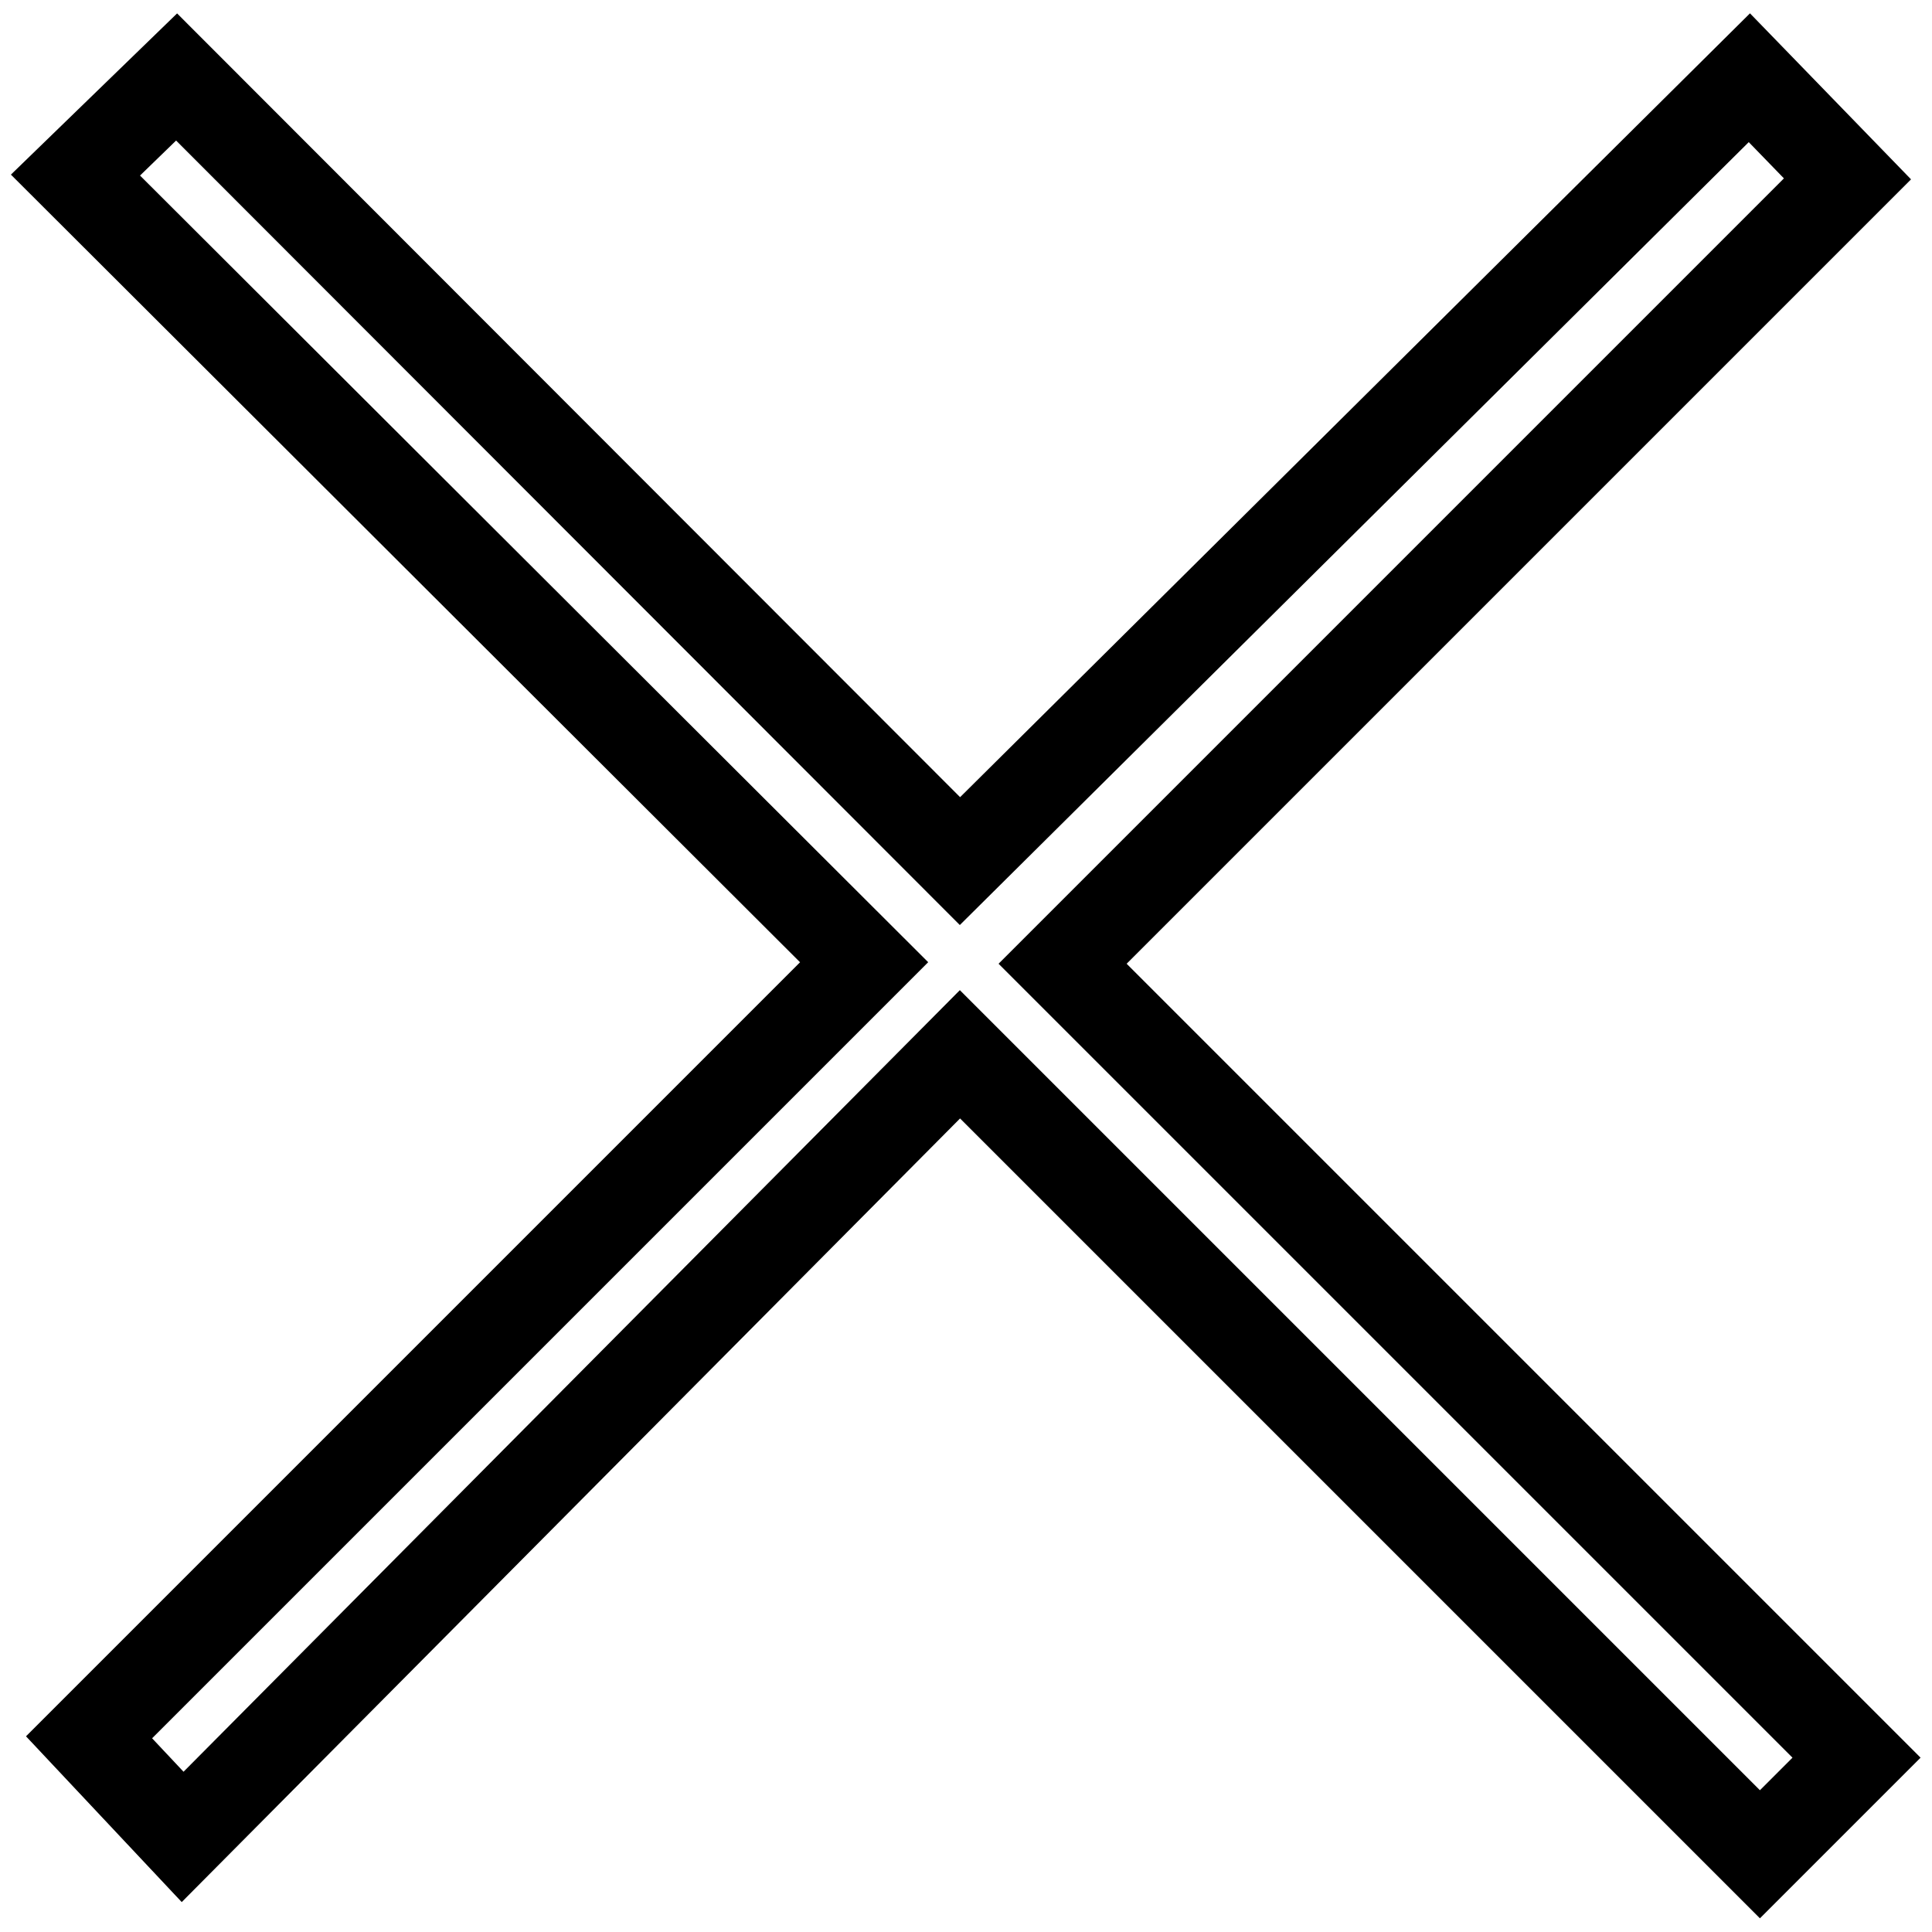
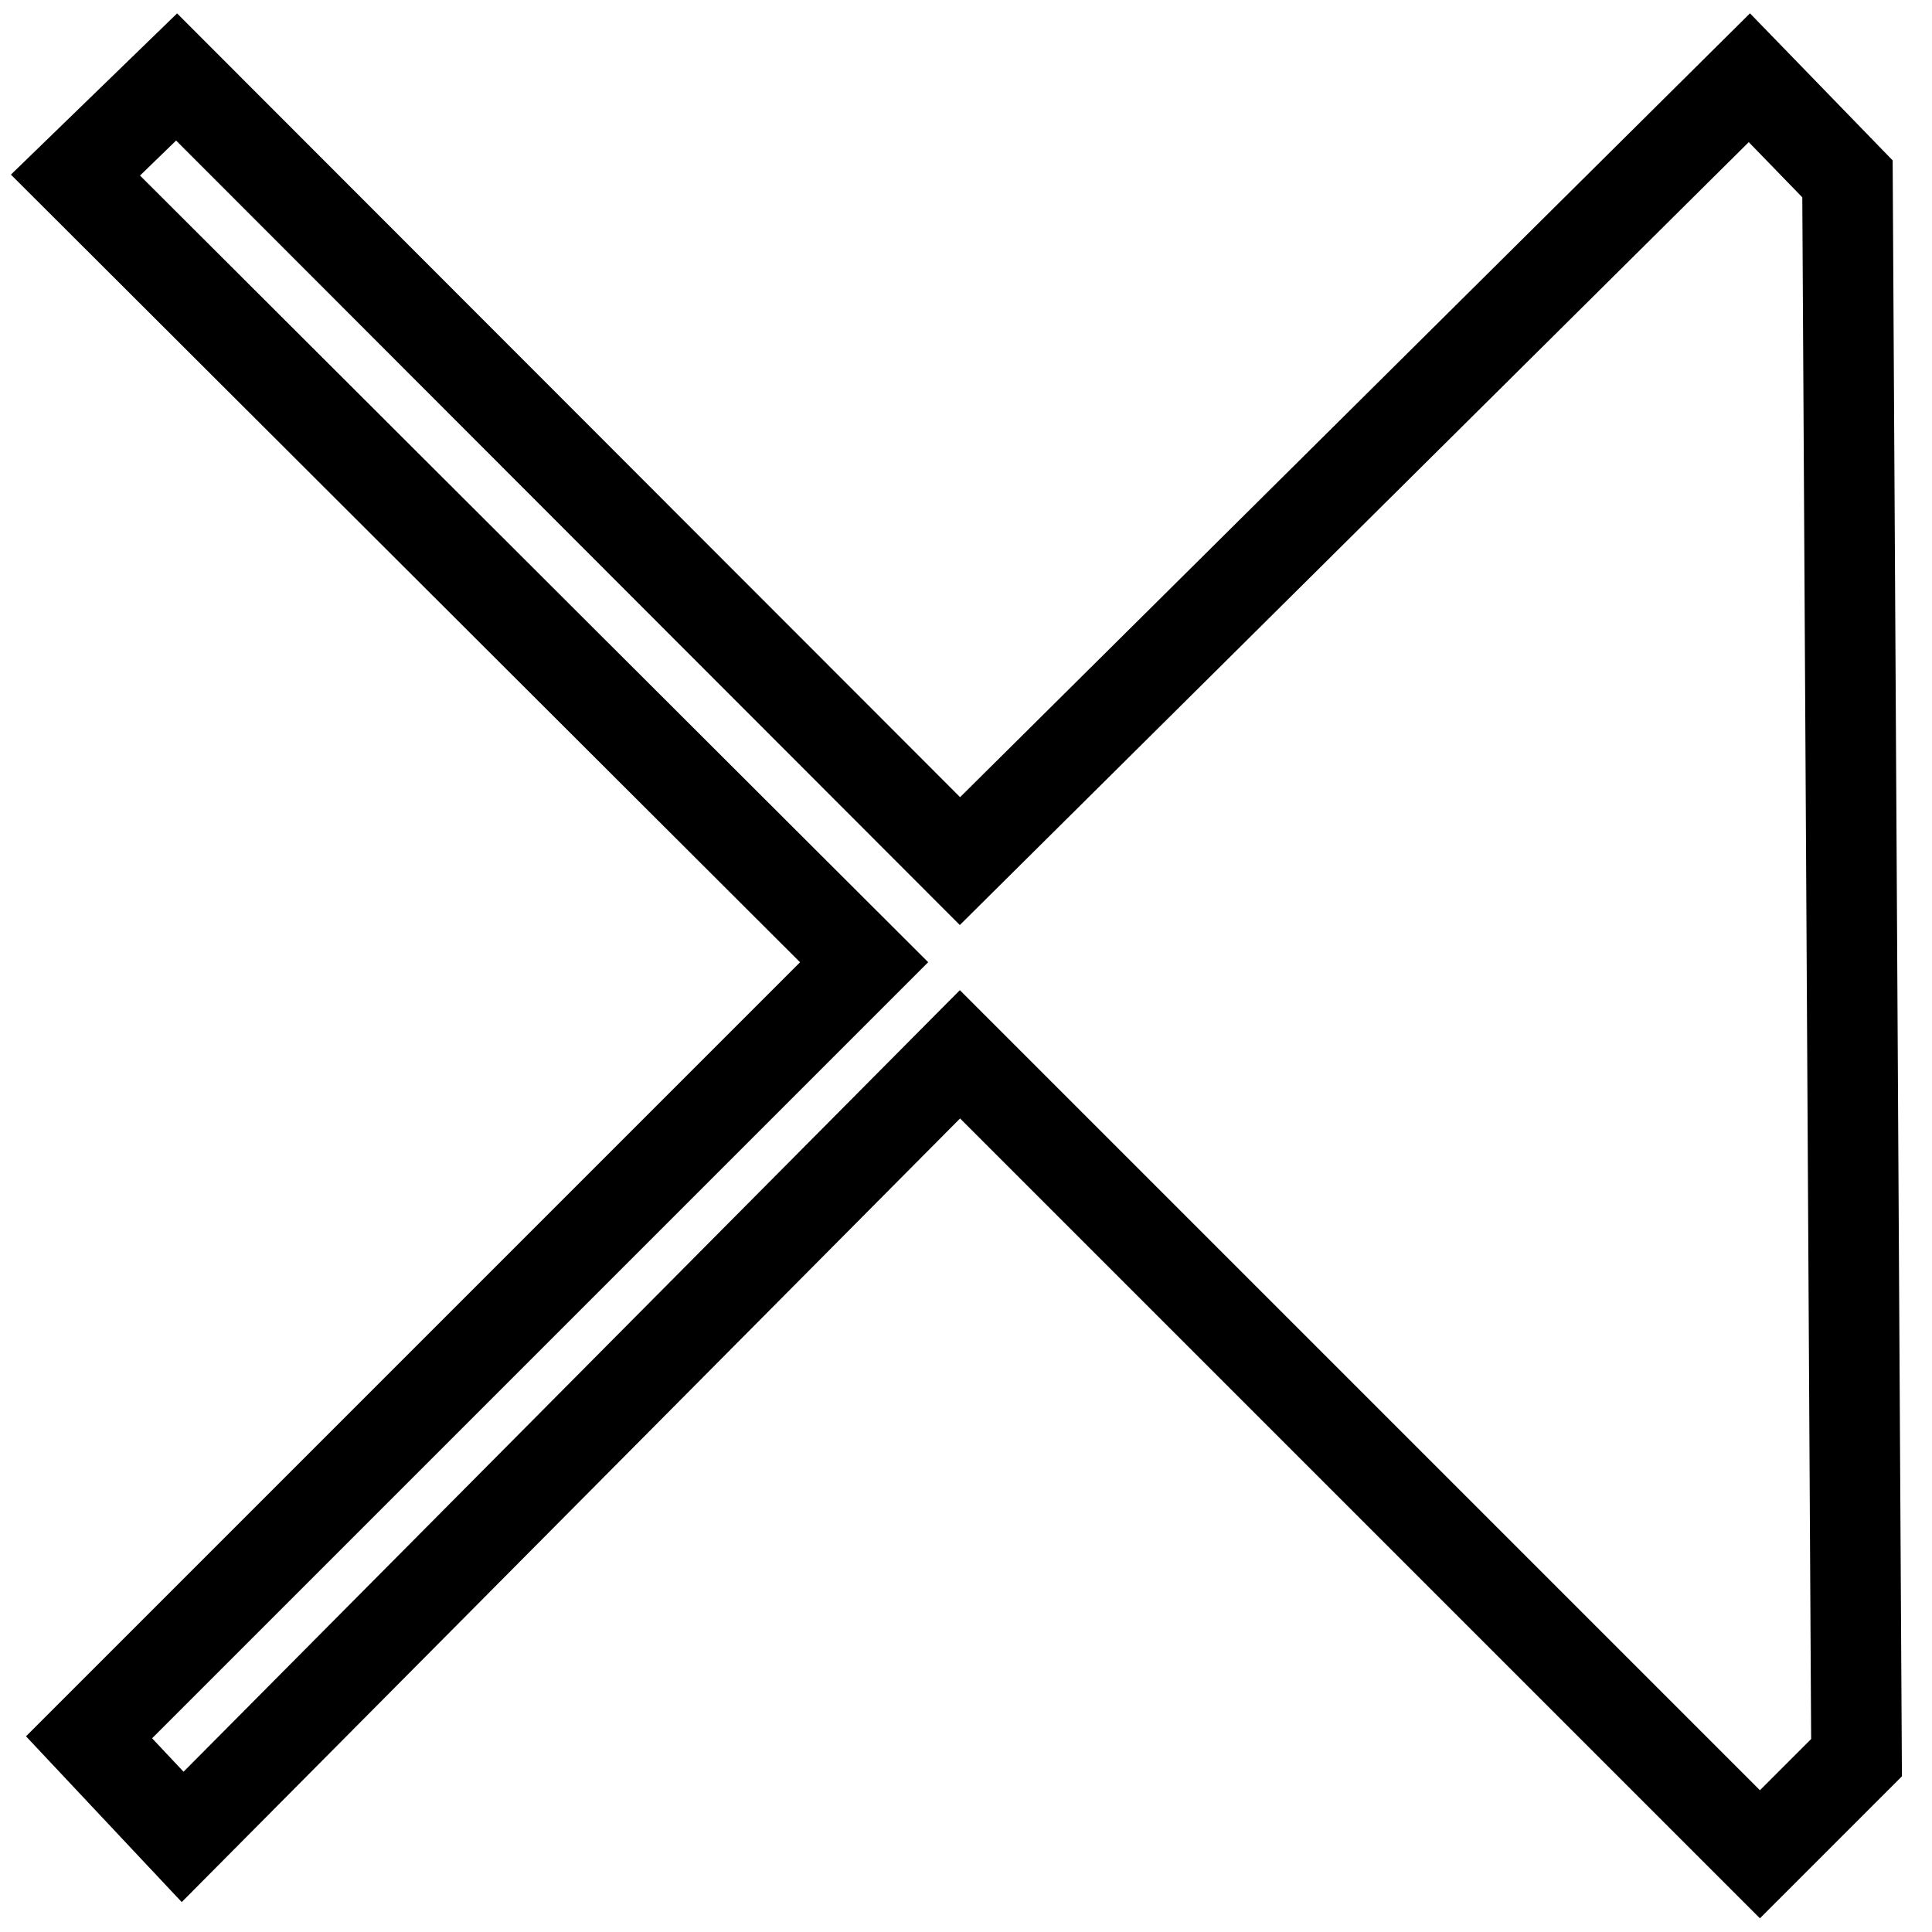
<svg xmlns="http://www.w3.org/2000/svg" version="1.1" x="0px" y="0px" viewBox="0 0 256 256" enable-background="new 0 0 256 256" xml:space="preserve">
  <g>
-     <path stroke-width="12" fill-opacity="0" stroke="#000000" d="M246,232.9l-12.8,12.8l-106-106l-103,103.7l-12.4-13.2l102.7-102.7L10,23.2l13.4-13l103.8,103.9L231.8,10.3 l13,13.4l-104,104L246,232.9z" />
+     <path stroke-width="12" fill-opacity="0" stroke="#000000" d="M246,232.9l-12.8,12.8l-106-106l-103,103.7l-12.4-13.2l102.7-102.7L10,23.2l13.4-13l103.8,103.9L231.8,10.3 l13,13.4L246,232.9z" />
  </g>
</svg>